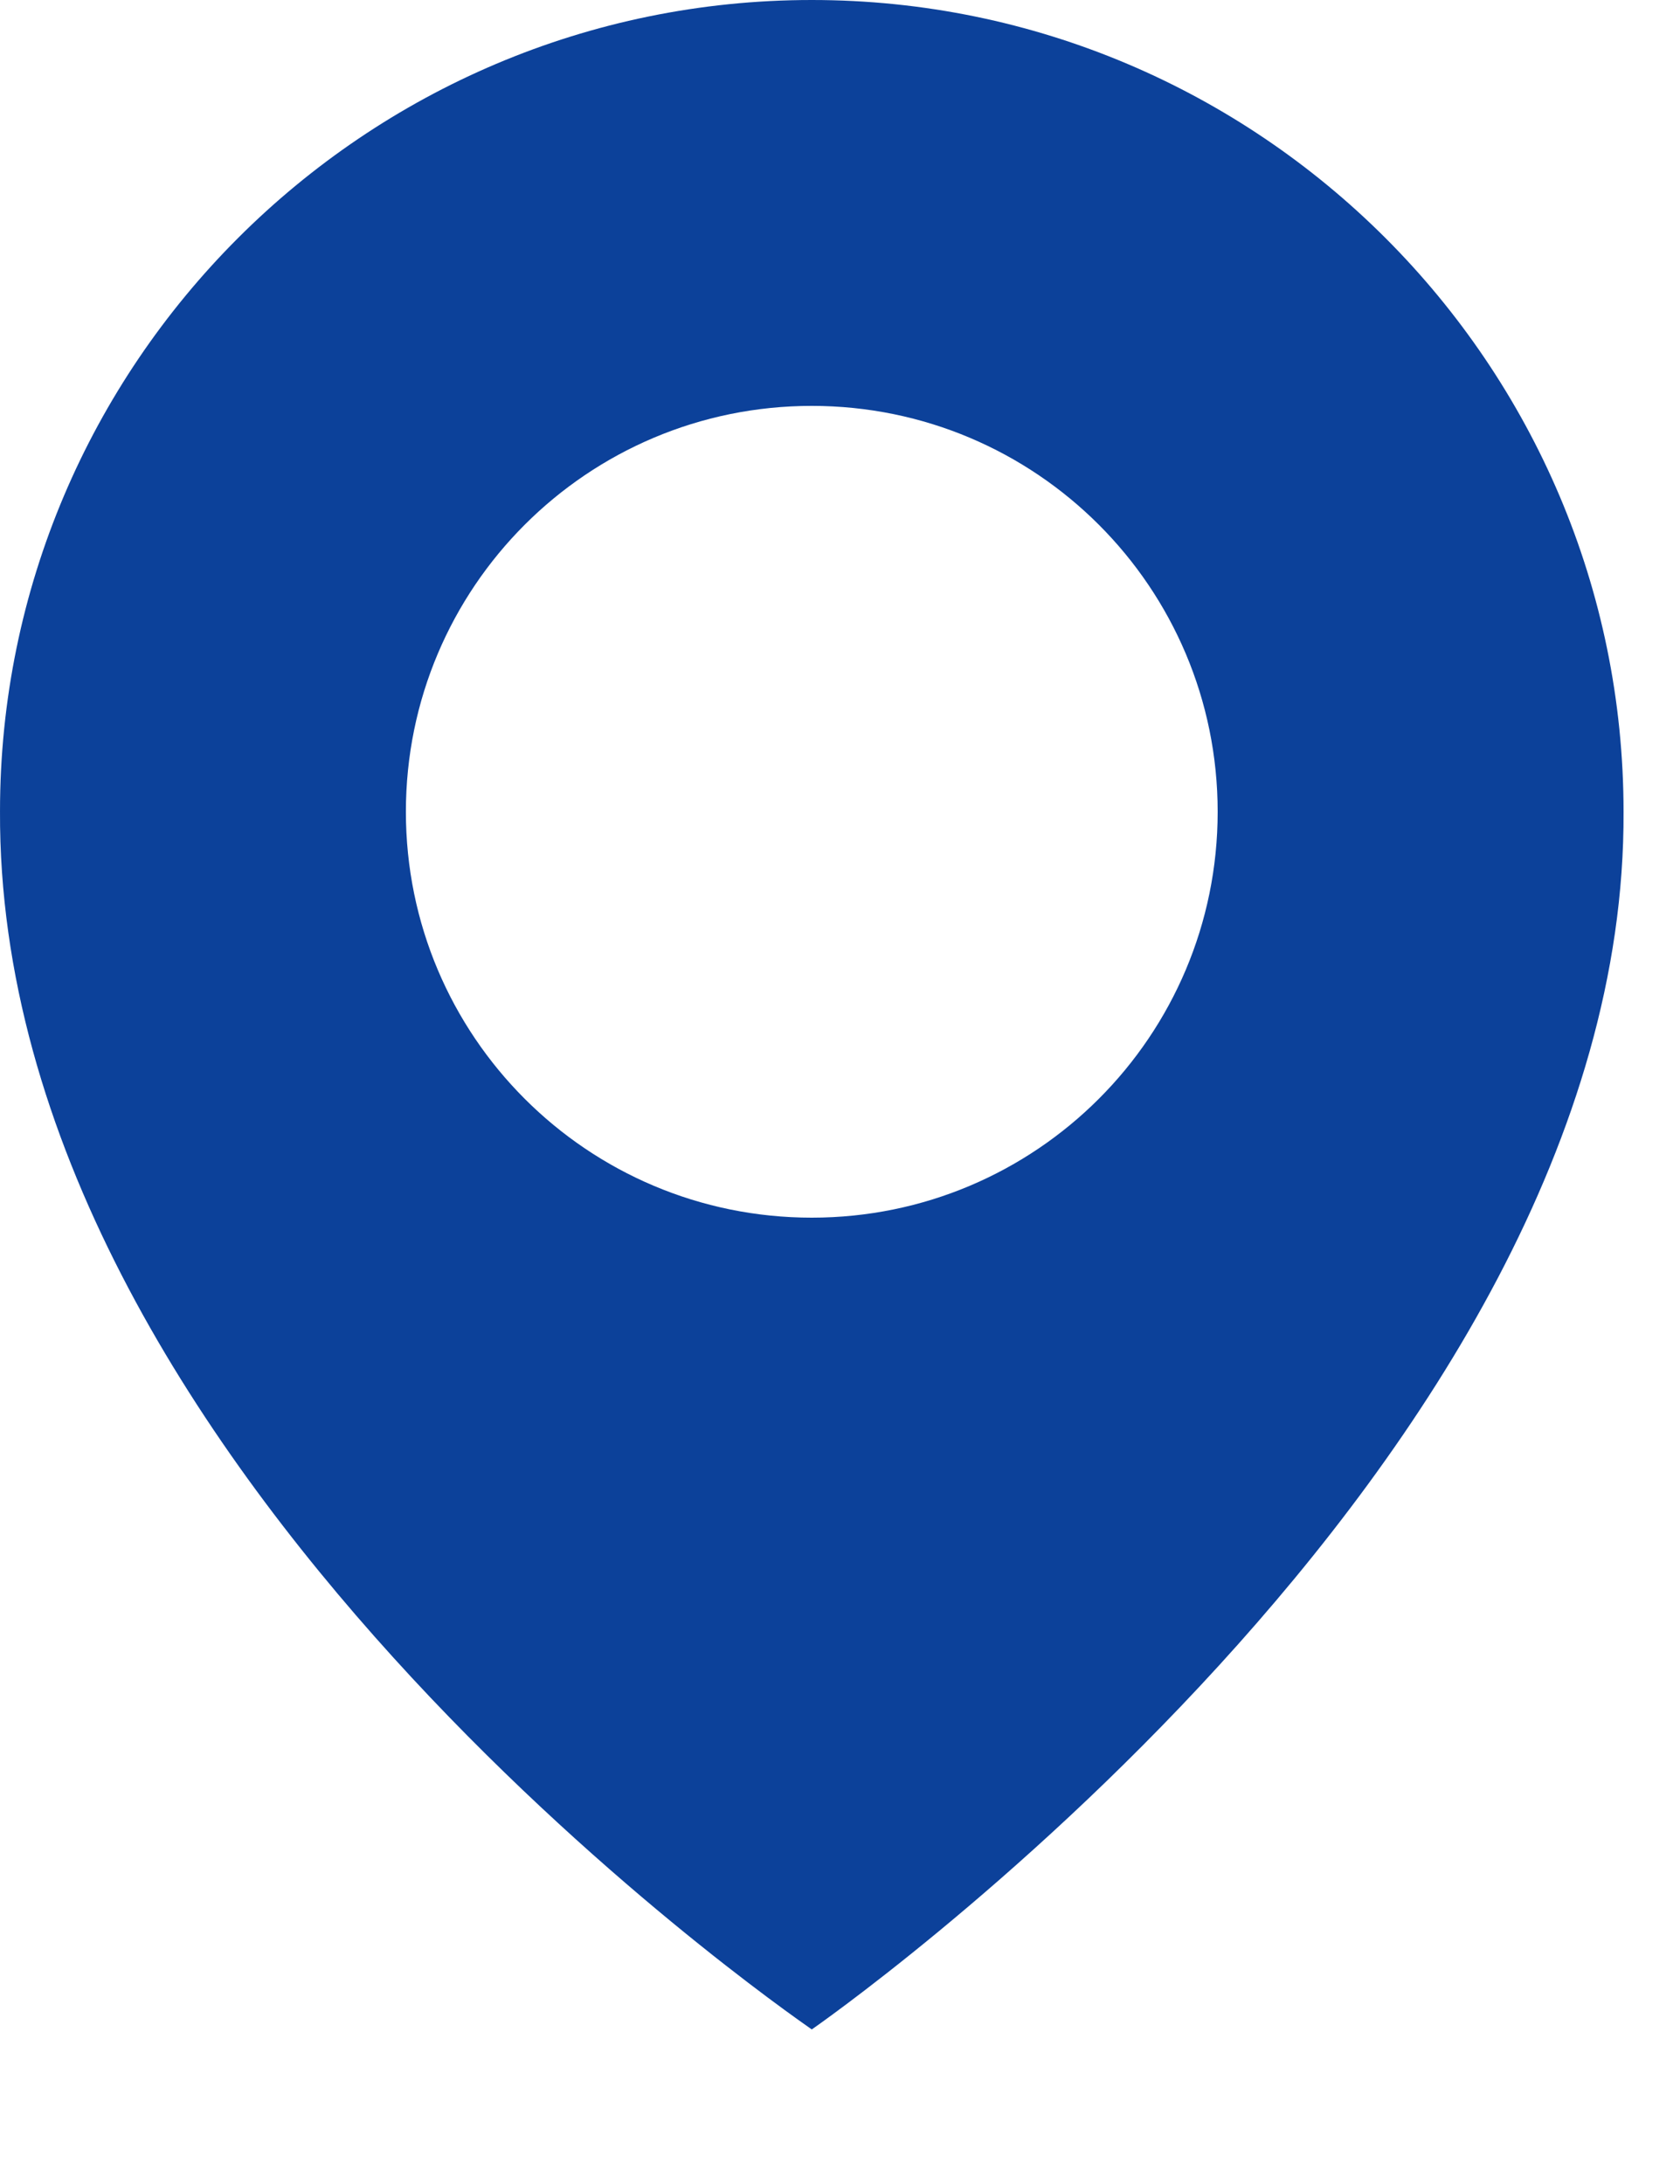
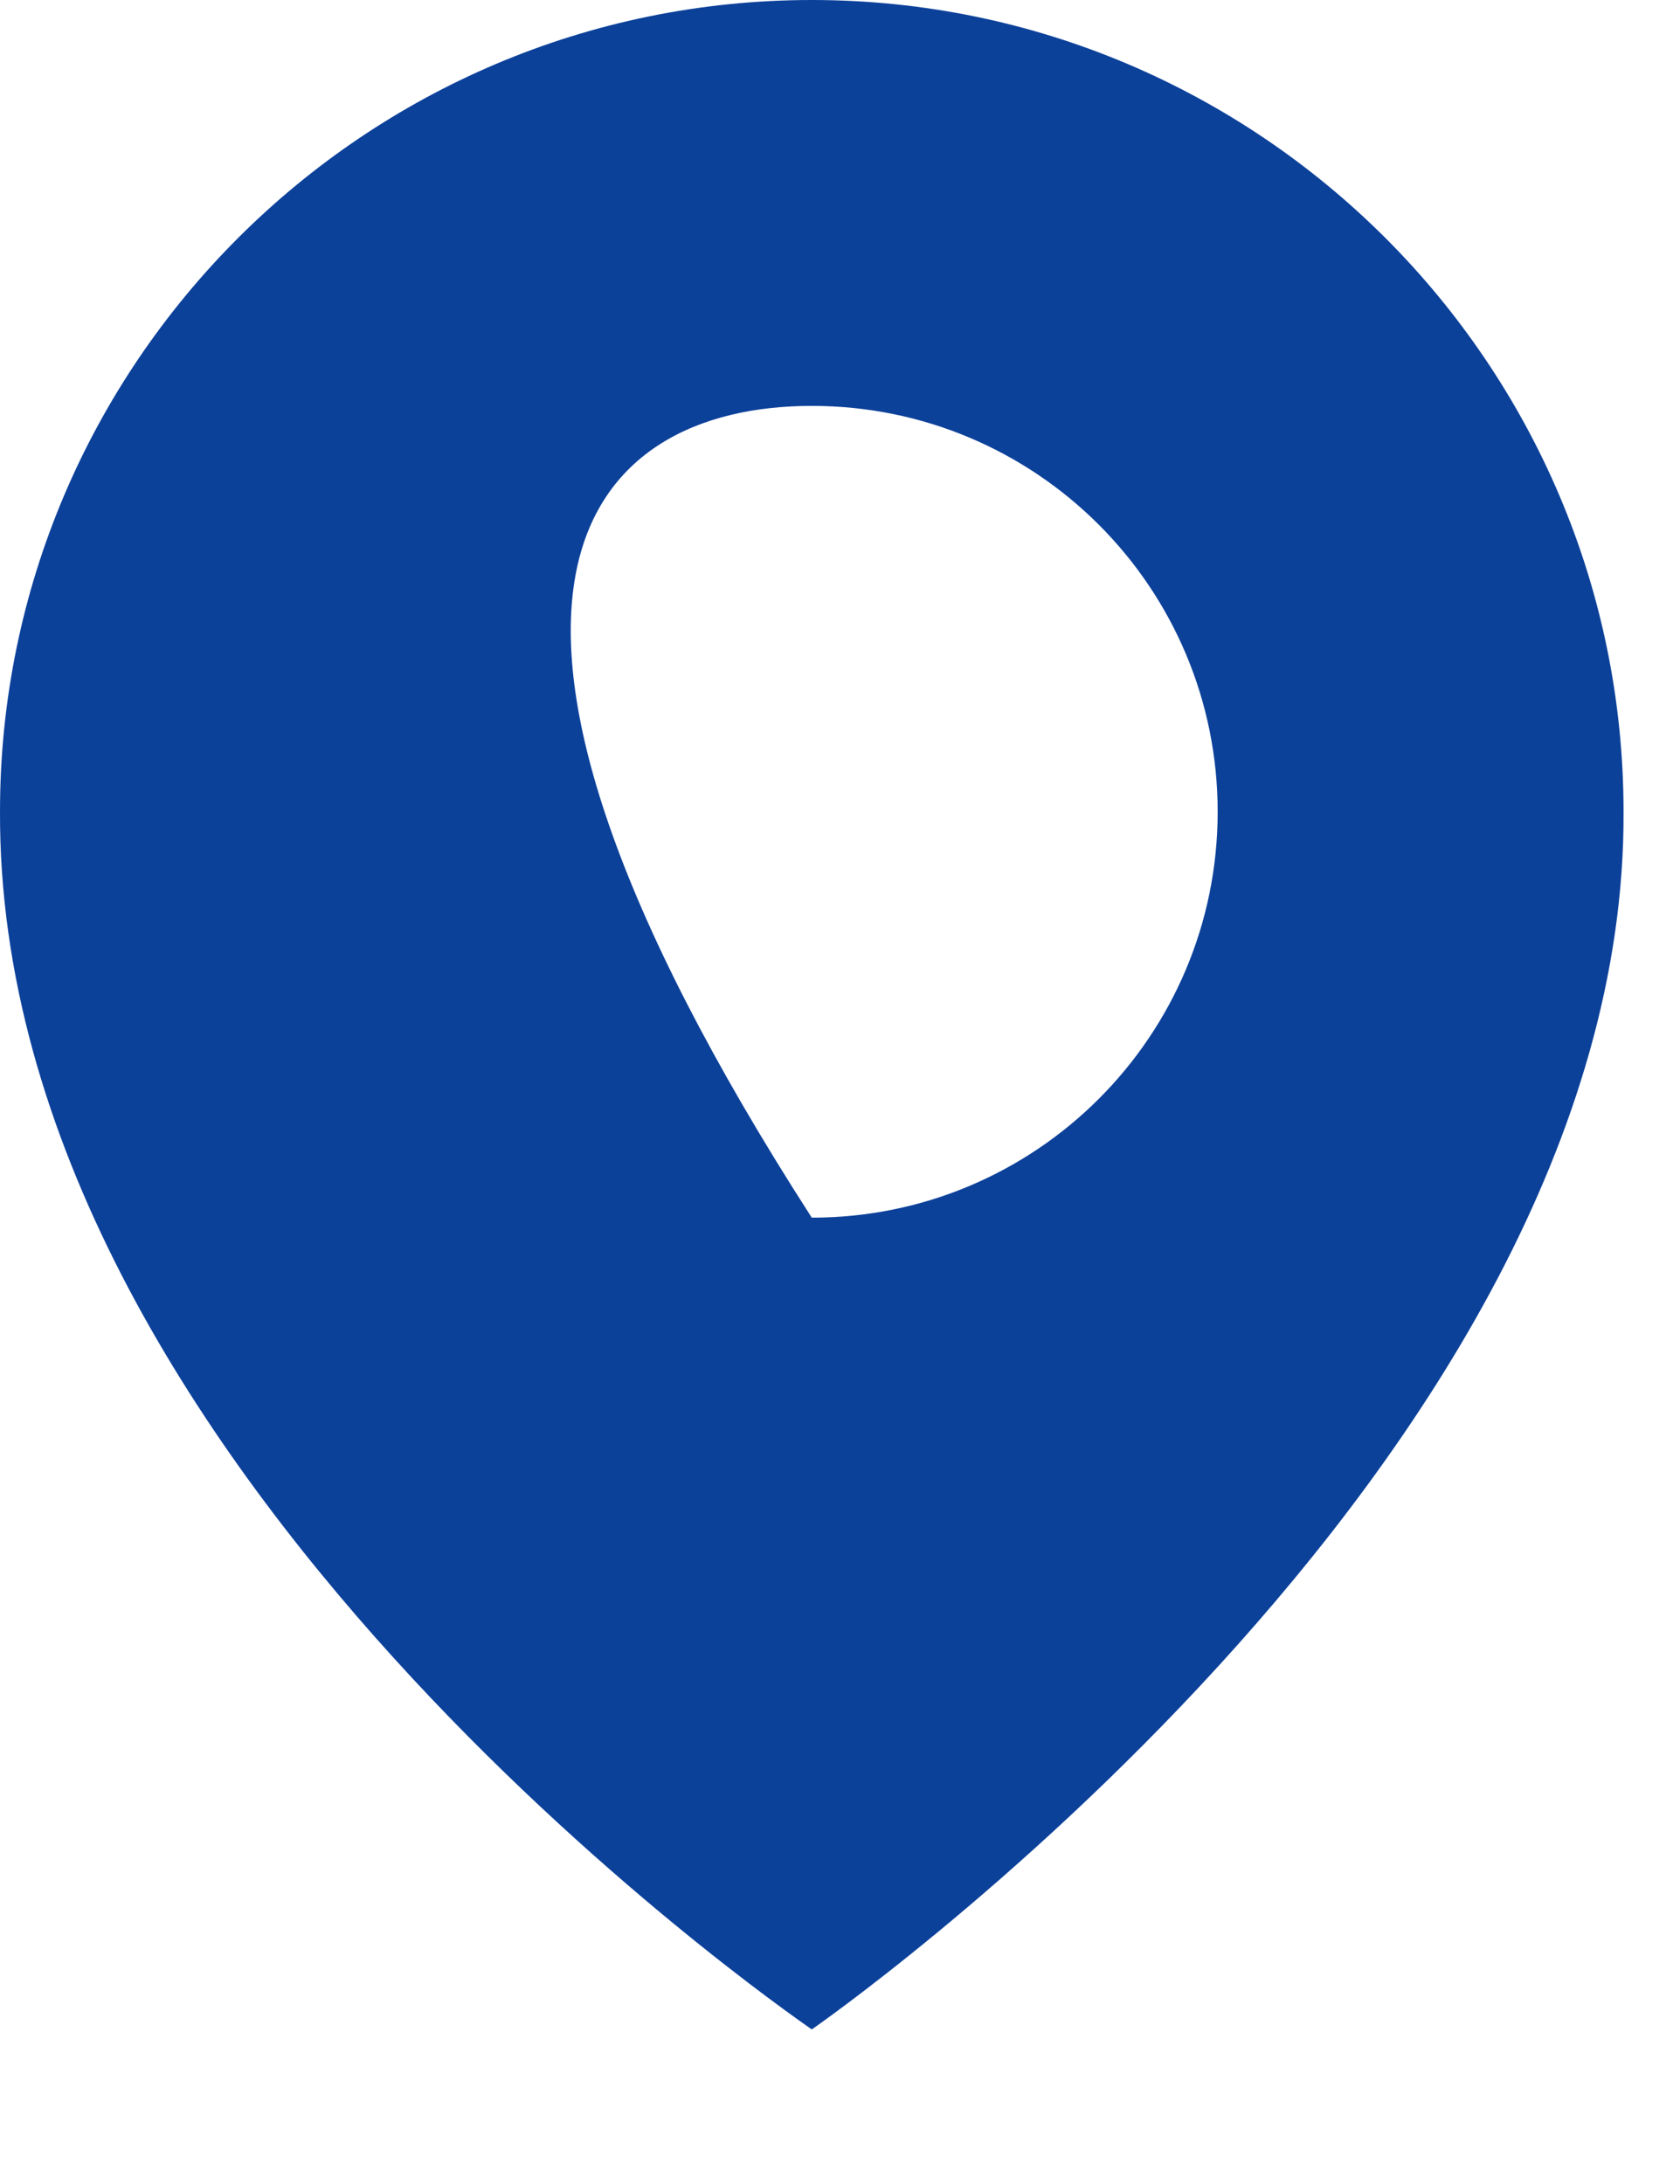
<svg xmlns="http://www.w3.org/2000/svg" width="10" height="13" viewBox="0 0 10 13" fill="none">
-   <path d="M4.832 0C2.168 0 4.91924e-05 2.168 4.91924e-05 4.829C-0.017 8.722 4.648 11.95 4.832 12.08C4.832 12.08 9.682 8.722 9.664 4.832C9.664 2.168 7.496 0 4.832 0ZM4.832 7.248C3.497 7.248 2.416 6.167 2.416 4.832C2.416 3.497 3.497 2.416 4.832 2.416C6.167 2.416 7.248 3.497 7.248 4.832C7.248 6.167 6.167 7.248 4.832 7.248Z" fill="#0C419A" />
+   <path d="M4.832 0C2.168 0 4.91924e-05 2.168 4.91924e-05 4.829C-0.017 8.722 4.648 11.95 4.832 12.08C4.832 12.08 9.682 8.722 9.664 4.832C9.664 2.168 7.496 0 4.832 0ZM4.832 7.248C2.416 3.497 3.497 2.416 4.832 2.416C6.167 2.416 7.248 3.497 7.248 4.832C7.248 6.167 6.167 7.248 4.832 7.248Z" fill="#0C419A" />
</svg>